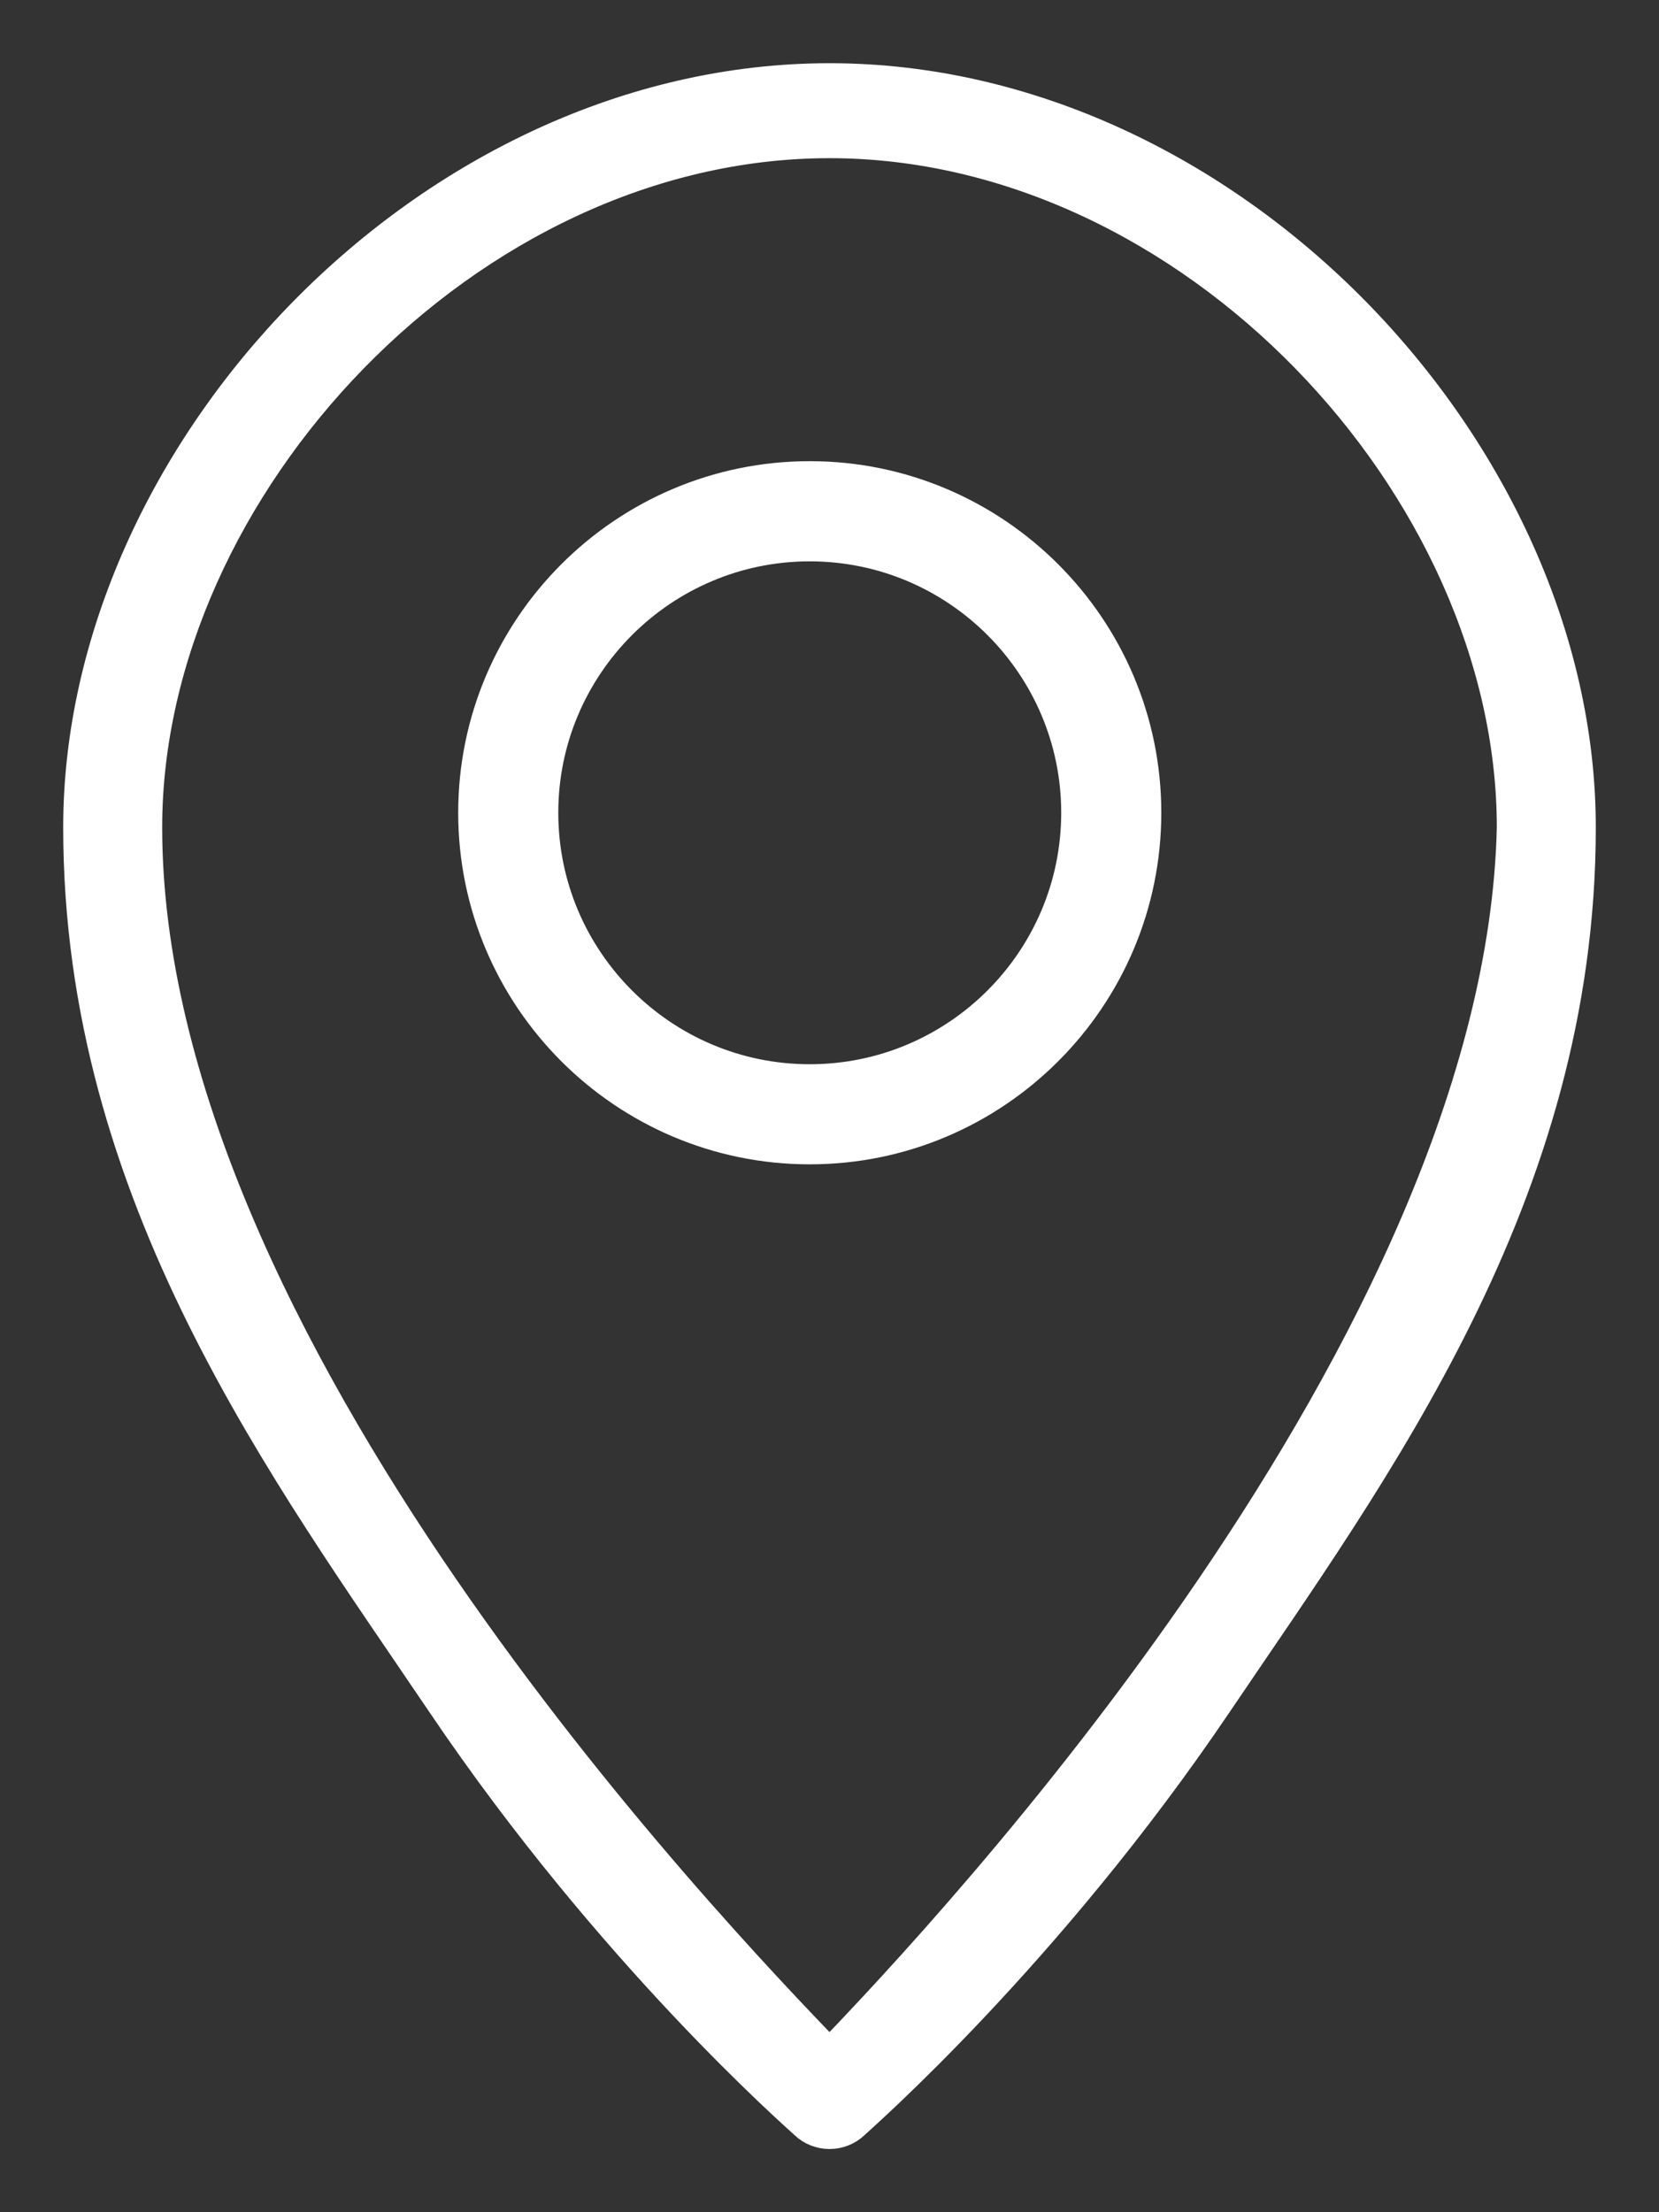
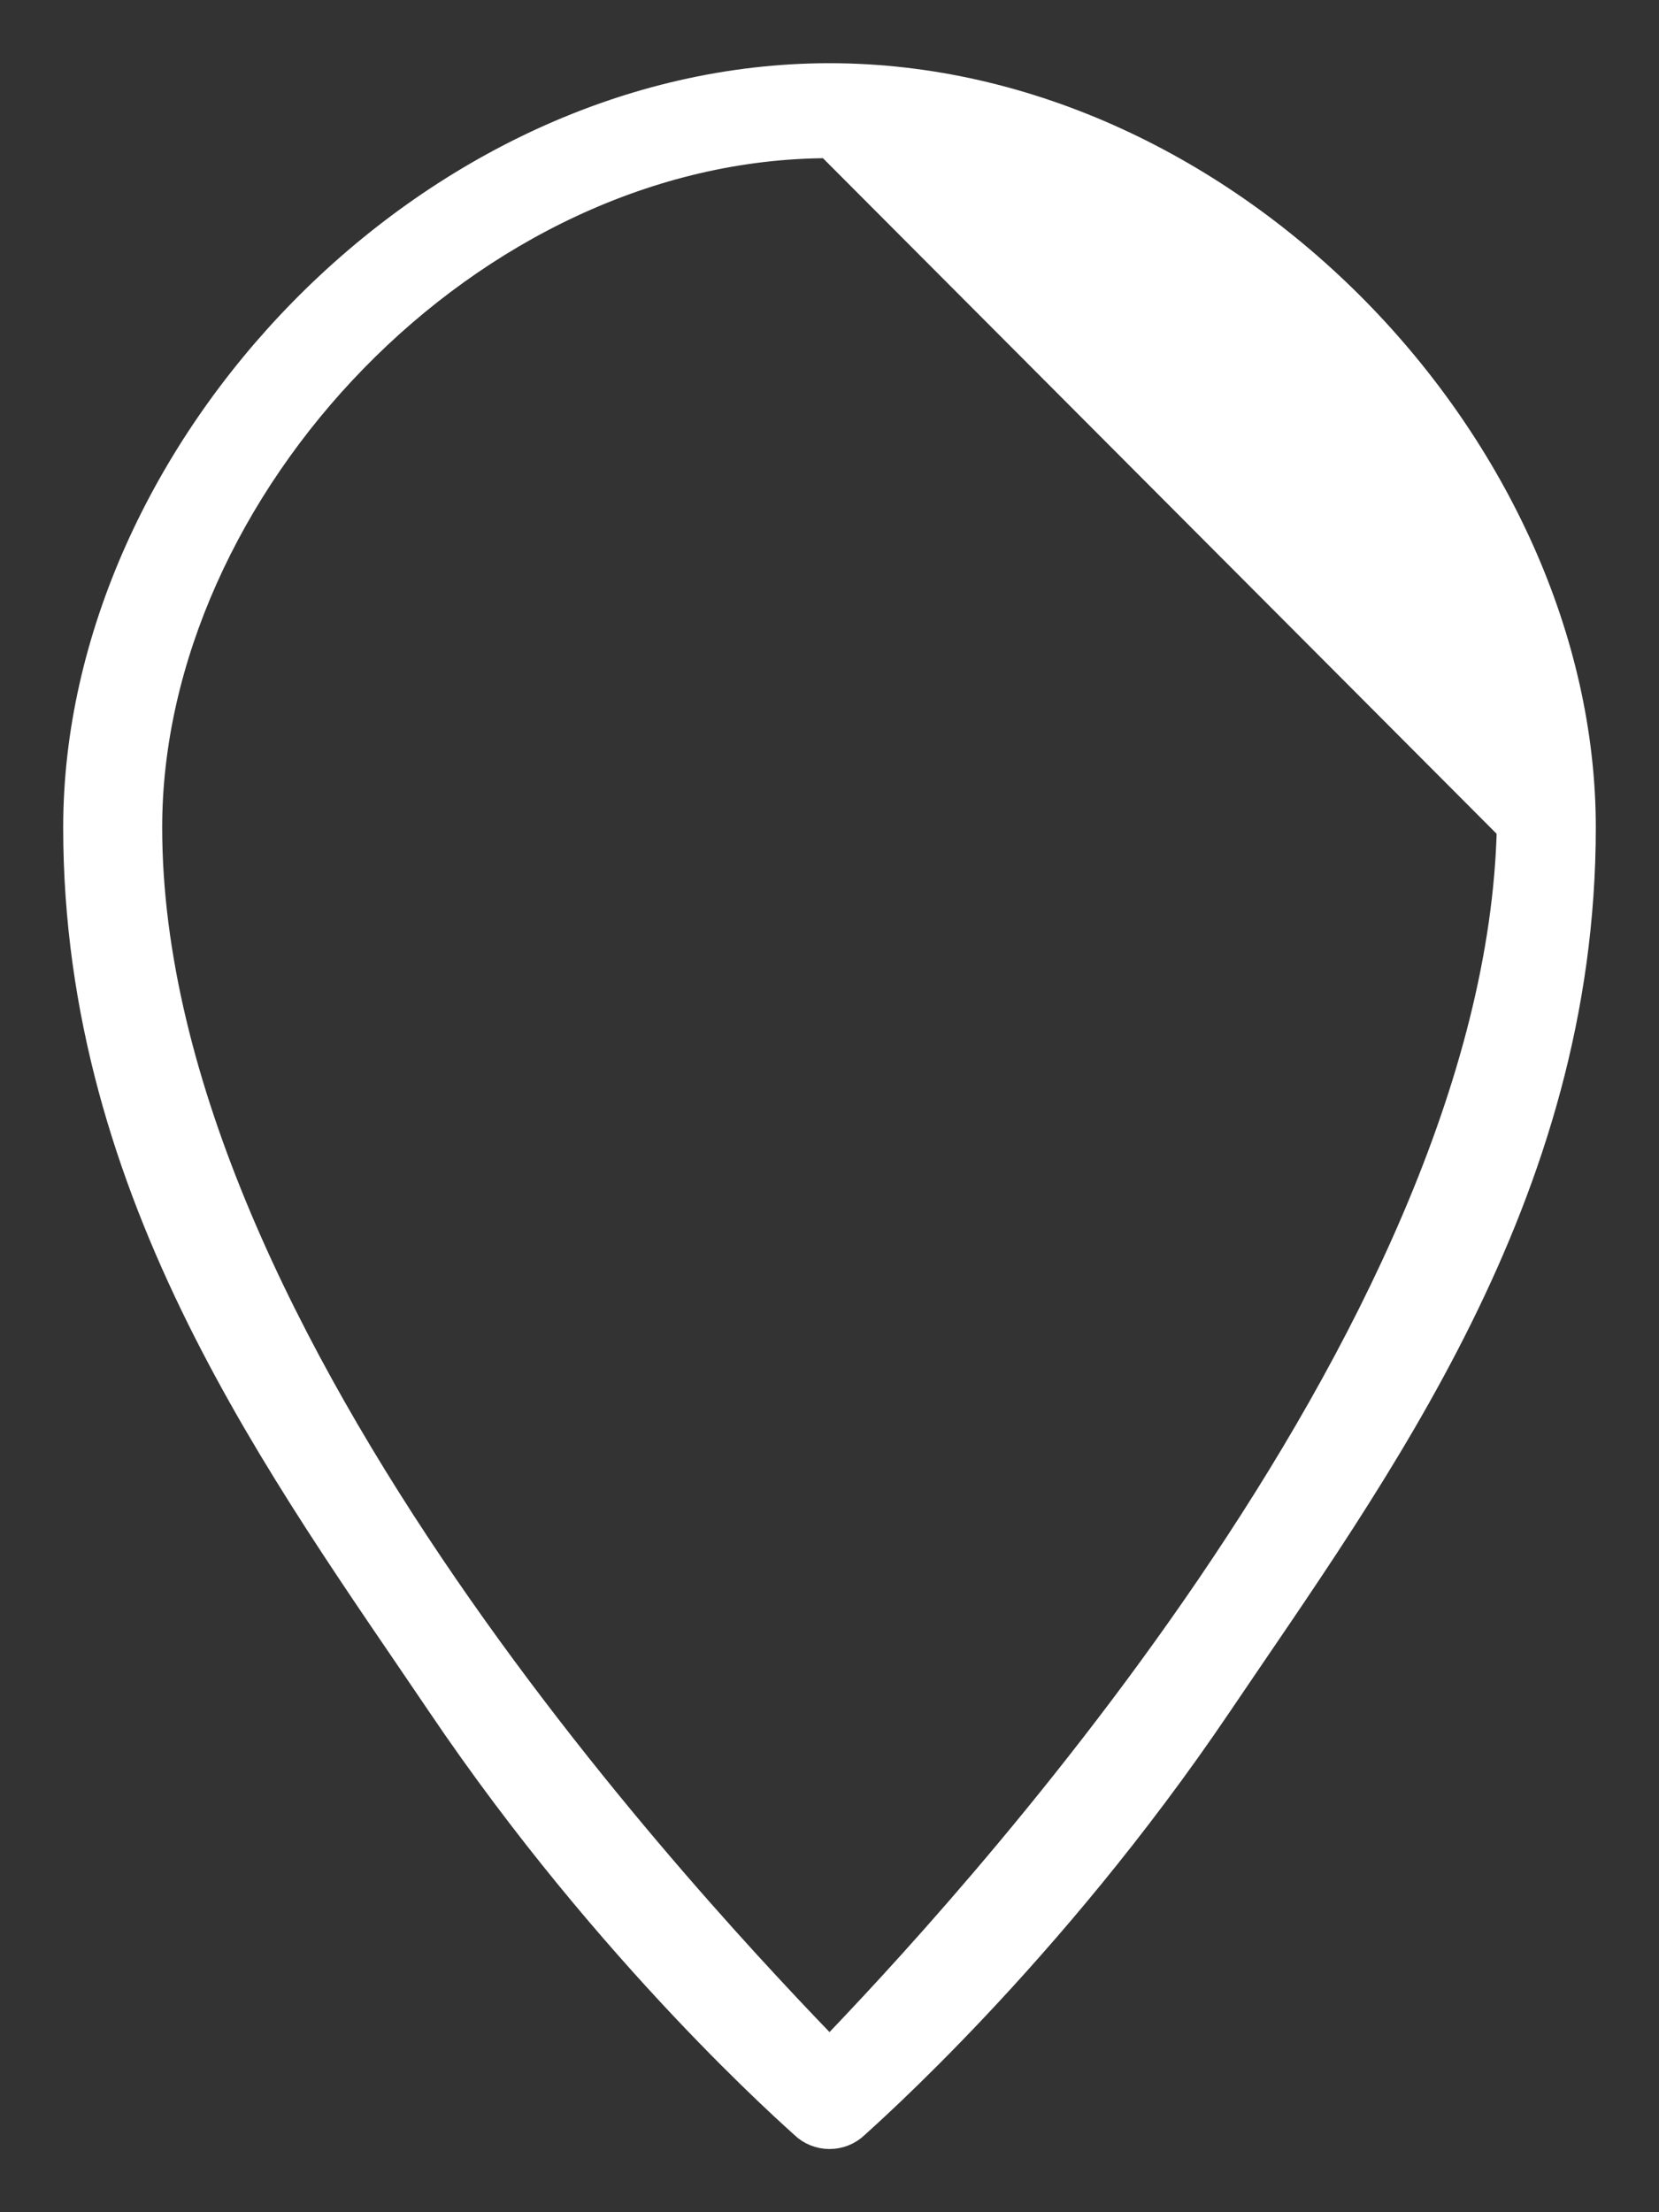
<svg xmlns="http://www.w3.org/2000/svg" width="21" height="28" viewBox="0 0 21 28" fill="none">
  <rect x="0" y="0" width="21" height="28" fill="#333333" stroke="none" />
-   <path d="M10.5 27C10.385 27 10.275 26.956 10.194 26.878C10.105 26.793 7.749 24.738 5.603 21.561C3.614 18.617 1 15.13 1 10.473C1 5.722 5.446 1 10.5 1C15.554 1 20 5.722 20 10.473C20 15.13 17.386 18.617 15.397 21.561C13.251 24.738 10.895 26.793 10.806 26.879C10.725 26.956 10.615 27 10.5 27ZM10.5 1.802C5.924 1.802 1.853 6.171 1.853 10.473C1.853 17 8.982 24.432 10.5 26.009C12.018 24.432 19 17 19.147 10.473C19.147 6.171 15.076 1.802 10.5 1.802Z" fill="white" stroke="white" stroke-width="0.4" stroke-miterlimit="10" />
-   <path d="M10.25 14.537C7.907 14.537 6 12.631 6 10.287C6 7.944 7.907 6.037 10.25 6.037C12.593 6.037 14.5 7.944 14.5 10.287C14.5 12.631 12.593 14.537 10.25 14.537ZM10.25 6.905C8.385 6.905 6.867 8.422 6.867 10.287C6.867 12.153 8.385 13.67 10.25 13.67C12.115 13.67 13.633 12.153 13.633 10.287C13.633 8.422 12.115 6.905 10.25 6.905V6.905Z" fill="white" stroke="white" stroke-width="0.4" stroke-miterlimit="10" />
+   <path d="M10.5 27C10.385 27 10.275 26.956 10.194 26.878C10.105 26.793 7.749 24.738 5.603 21.561C3.614 18.617 1 15.13 1 10.473C1 5.722 5.446 1 10.5 1C15.554 1 20 5.722 20 10.473C20 15.13 17.386 18.617 15.397 21.561C13.251 24.738 10.895 26.793 10.806 26.879C10.725 26.956 10.615 27 10.5 27ZM10.5 1.802C5.924 1.802 1.853 6.171 1.853 10.473C1.853 17 8.982 24.432 10.5 26.009C12.018 24.432 19 17 19.147 10.473Z" fill="white" stroke="white" stroke-width="0.4" stroke-miterlimit="10" />
</svg>